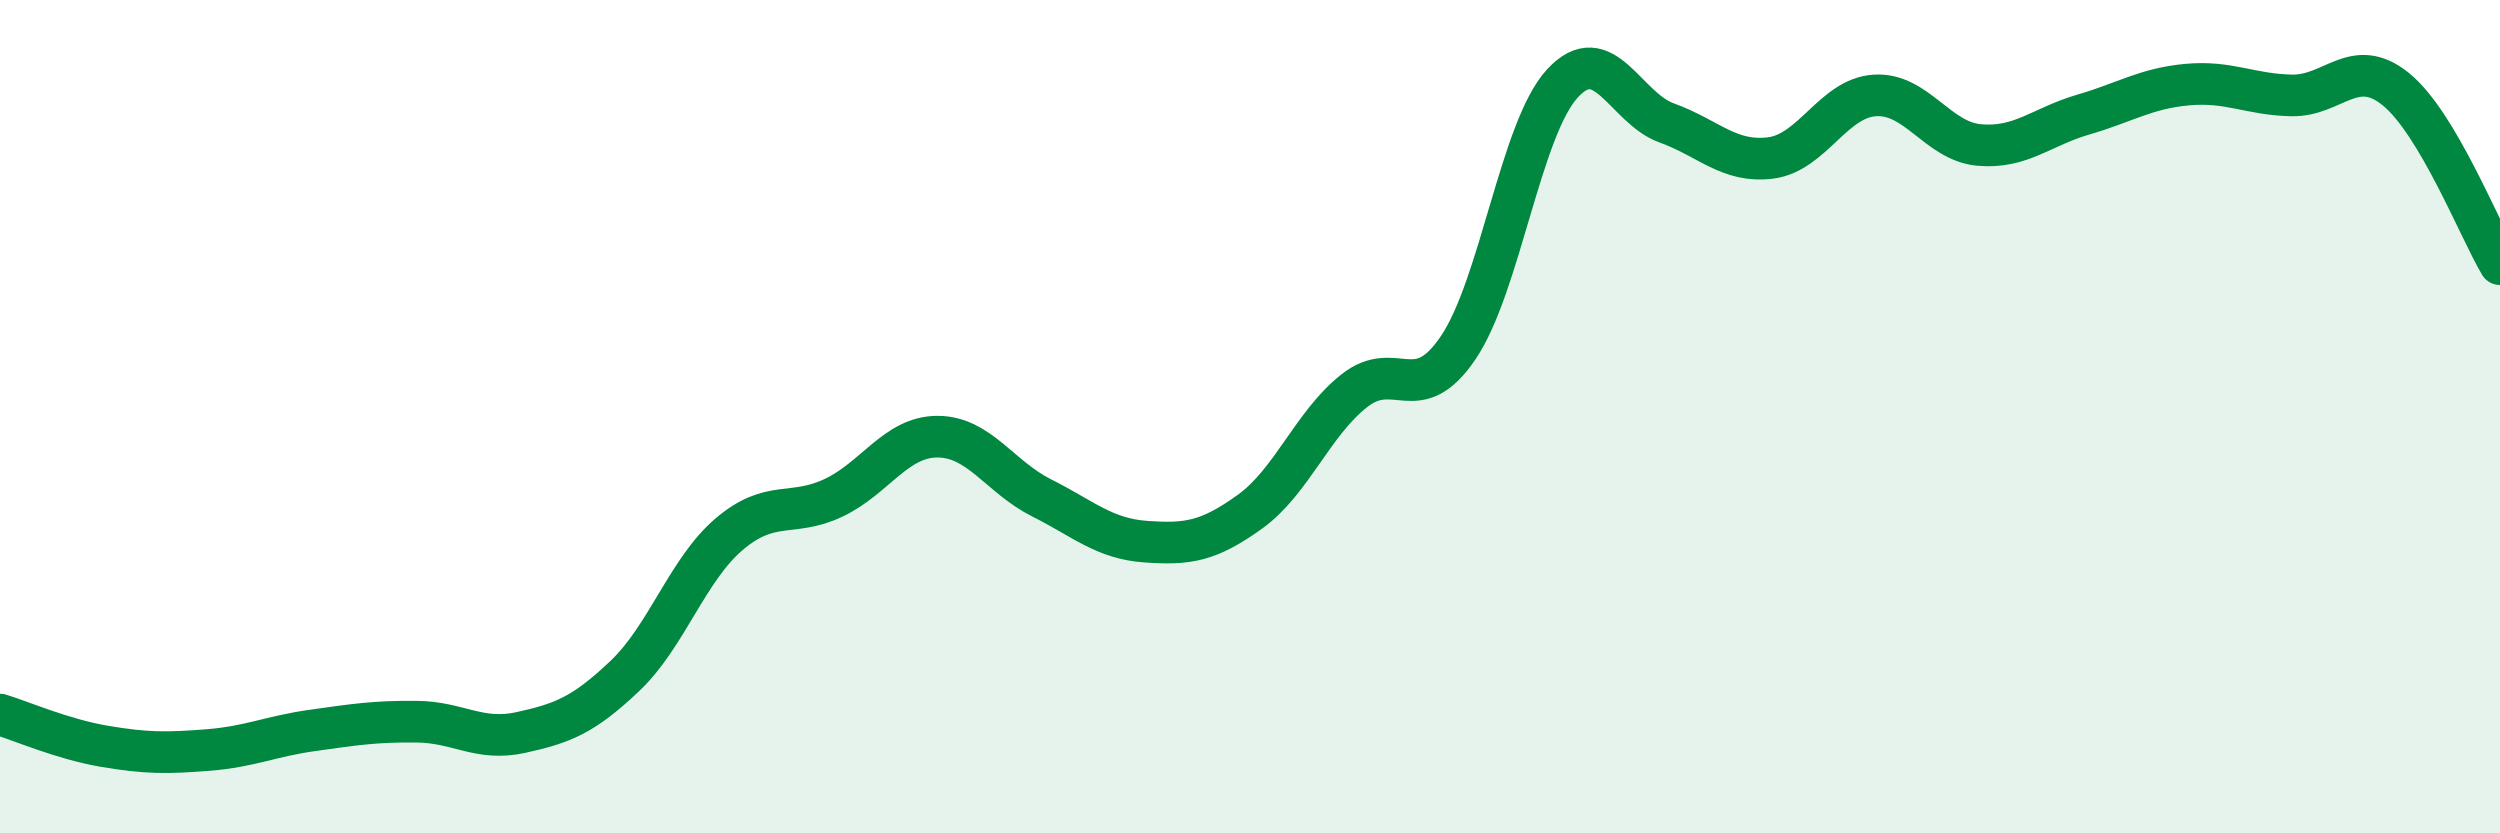
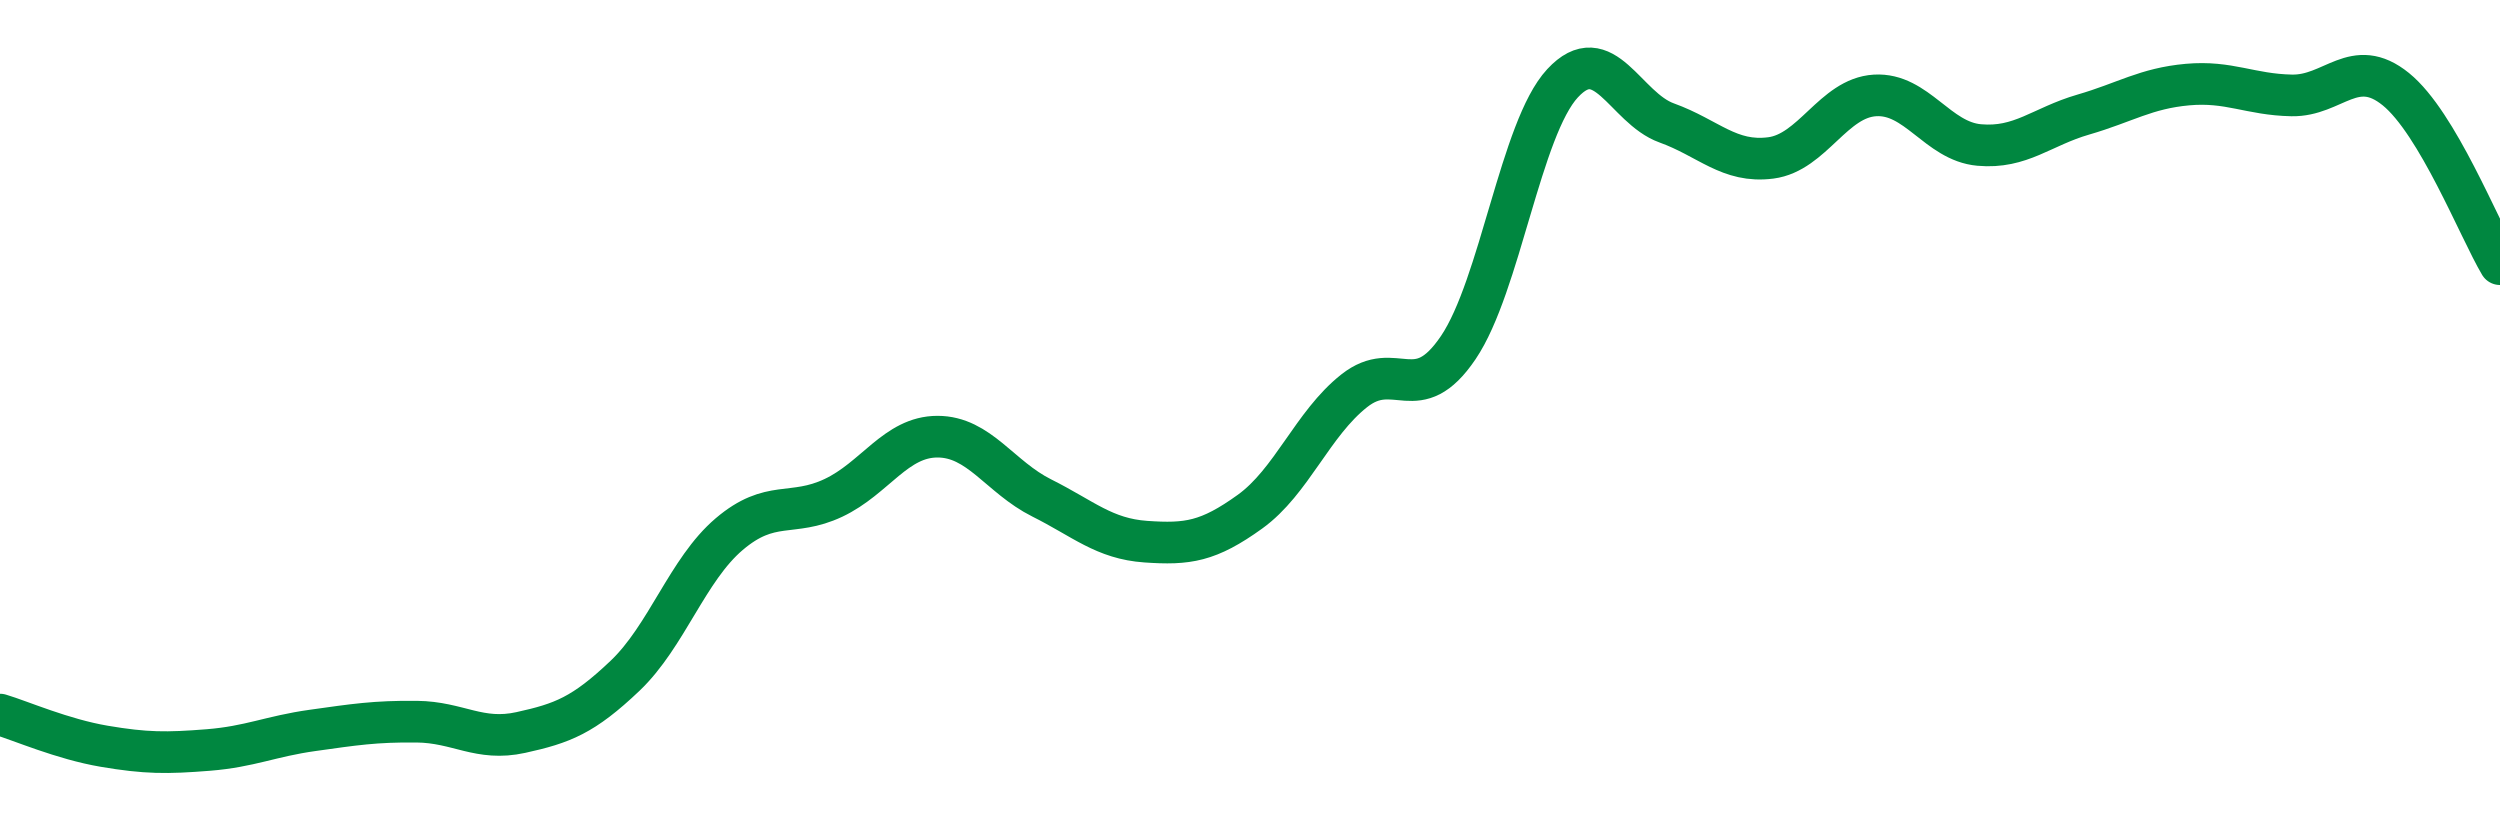
<svg xmlns="http://www.w3.org/2000/svg" width="60" height="20" viewBox="0 0 60 20">
-   <path d="M 0,17.15 C 0.5,17.3 1.5,17.74 2.5,17.91 C 3.5,18.08 4,18.08 5,18 C 6,17.92 6.5,17.67 7.5,17.53 C 8.5,17.39 9,17.31 10,17.32 C 11,17.33 11.5,17.8 12.5,17.58 C 13.5,17.36 14,17.17 15,16.22 C 16,15.27 16.5,13.67 17.5,12.82 C 18.5,11.97 19,12.42 20,11.95 C 21,11.48 21.5,10.48 22.5,10.48 C 23.5,10.48 24,11.45 25,11.95 C 26,12.45 26.5,12.93 27.5,13 C 28.5,13.07 29,13 30,12.28 C 31,11.56 31.5,10.17 32.5,9.38 C 33.5,8.59 34,9.82 35,8.34 C 36,6.86 36.5,3.08 37.5,2 C 38.5,0.92 39,2.59 40,2.95 C 41,3.31 41.5,3.92 42.5,3.79 C 43.5,3.66 44,2.35 45,2.29 C 46,2.23 46.5,3.39 47.5,3.48 C 48.5,3.57 49,3.04 50,2.75 C 51,2.46 51.5,2.12 52.5,2.03 C 53.5,1.94 54,2.27 55,2.29 C 56,2.31 56.5,1.33 57.5,2.14 C 58.5,2.95 59.5,5.5 60,6.34L60 20L0 20Z" fill="#008740" opacity="0.1" stroke-linecap="round" stroke-linejoin="round" />
  <path d="M 0,17.15 C 0.5,17.3 1.5,17.74 2.5,17.91 C 3.5,18.08 4,18.08 5,18 C 6,17.92 6.5,17.67 7.5,17.53 C 8.5,17.39 9,17.31 10,17.32 C 11,17.33 11.5,17.8 12.5,17.58 C 13.5,17.36 14,17.17 15,16.22 C 16,15.27 16.5,13.67 17.5,12.82 C 18.5,11.97 19,12.42 20,11.95 C 21,11.48 21.5,10.48 22.5,10.48 C 23.5,10.48 24,11.45 25,11.95 C 26,12.45 26.5,12.93 27.5,13 C 28.5,13.07 29,13 30,12.28 C 31,11.56 31.5,10.17 32.5,9.38 C 33.5,8.59 34,9.82 35,8.34 C 36,6.86 36.5,3.08 37.5,2 C 38.5,0.92 39,2.59 40,2.95 C 41,3.31 41.5,3.92 42.5,3.79 C 43.5,3.66 44,2.35 45,2.29 C 46,2.23 46.5,3.39 47.5,3.48 C 48.5,3.57 49,3.04 50,2.75 C 51,2.46 51.5,2.12 52.5,2.03 C 53.5,1.94 54,2.27 55,2.29 C 56,2.31 56.5,1.33 57.5,2.14 C 58.5,2.95 59.5,5.5 60,6.34" stroke="#008740" stroke-width="1" fill="none" stroke-linecap="round" stroke-linejoin="round" />
</svg>